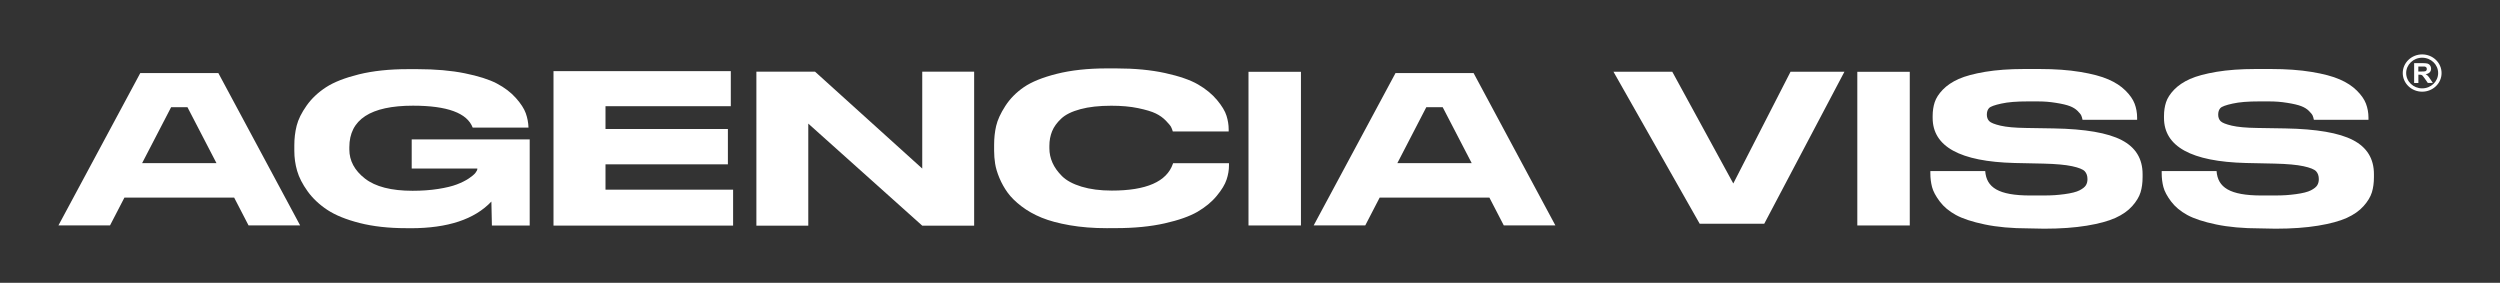
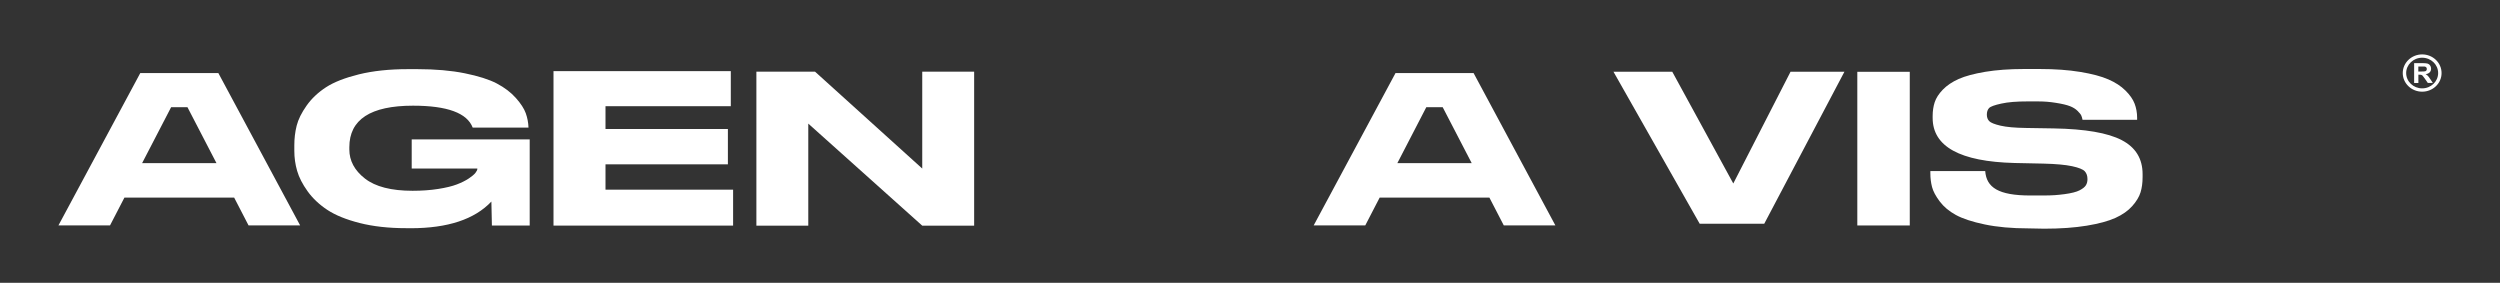
<svg xmlns="http://www.w3.org/2000/svg" version="1.1" id="Camada_1" x="0px" y="0px" viewBox="0 0 4894.3 553.6" style="enable-background:new 0 0 4894.3 553.6;" xml:space="preserve">
  <rect x="0" y="0" width="4894.3" height="553.6" fill="#333333" stroke="none" />
  <style type="text/css">
	.st0{fill:#FFFFFF;}
</style>
  <g>
    <g>
      <g>
        <g>
          <path class="st0" d="M4726.2,162.5v-38.9h17.2c4.3,0,7.5,0.4,9.5,1c2,0.7,3.5,1.9,4.7,3.7c1.2,1.8,1.8,3.8,1.8,6.1      c0,2.9-0.9,5.3-2.7,7.2c-1.8,1.9-4.5,3.1-8,3.6c1.8,1,3.2,2.1,4.4,3.3c1.2,1.2,2.7,3.3,4.7,6.3l5,7.6h-9.8l-5.9-8.5      c-2.1-3-3.5-4.9-4.3-5.7c-0.8-0.8-1.6-1.3-2.5-1.6c-0.9-0.3-2.2-0.4-4.1-0.4h-1.7v16.3H4726.2z M4734.4,140h6.1      c3.9,0,6.4-0.2,7.4-0.5c1-0.3,1.7-0.9,2.3-1.6c0.6-0.8,0.8-1.8,0.8-2.9c0-1.3-0.4-2.4-1.1-3.2c-0.7-0.8-1.8-1.3-3.1-1.5      c-0.7-0.1-2.7-0.1-6-0.1h-6.4V140z" />
          <path class="st0" d="M4741.9,179.5c-21,0-38-16.4-38-36.5c0-20.1,17.1-36.5,38-36.5c21,0,38,16.4,38,36.5      C4780,163.1,4762.9,179.5,4741.9,179.5z M4741.9,113c-17.2,0-31.3,13.5-31.3,30c0,16.5,14,30,31.3,30s31.3-13.5,31.3-30      C4773.2,126.4,4759.2,113,4741.9,113z" />
        </g>
      </g>
      <g>
        <path class="st0" d="M3327.5,438l-168.8-297.6h115.1l119.5,218.8l112.1-218.8h105.5l-157,297.6H3327.5z" />
        <path class="st0" d="M3738.8,441.4h-102.7V140.6h102.7V441.4z" />
        <path class="st0" d="M3971.3,447.1c-32.7,0-61.3-2.6-85.7-7.7c-24.4-5.1-43.3-11.3-56.6-18.6c-13.3-7.3-23.8-16.1-31.6-26.5     c-7.8-10.4-12.8-19.8-15-28.2c-2.2-8.4-3.3-17.3-3.3-26.7v-4.5h107.4c2.4,31.9,25.5,47.8,88.3,47.8h23.9     c20.6,0,29.4-0.9,42.9-2.6c13.5-1.8,23.4-4.3,29.6-7.5c6.2-3.2,10.3-6.5,12.4-9.9c2.1-3.4,3.1-7.4,3.1-12     c0-6.5-1.8-11.6-5.3-15.4s-11.8-7.1-24.7-9.9c-13-2.8-31.7-4.5-56.1-5.1l-32.4-0.7l-24.2-0.5c-106.9-2.7-160.4-32.2-160.4-88.3     v-3.6c0-9.7,1.3-18.7,4-27c2.7-8.2,8-16.5,15.9-24.7c8-8.2,18.3-15.2,31.1-20.9c12.8-5.7,30.1-10.3,51.9-14     c21.8-3.6,47.1-5.5,76-5.5h30.5c30,0,56.6,1.9,79.5,5.7c23,3.8,41.3,8.6,55,14.6c13.7,5.9,24.9,13.2,33.6,21.9     c8.7,8.6,14.7,17.2,17.9,25.7c3.2,8.5,4.9,17.6,4.9,27.4v4.1h-106.9c-0.6-3.2-1.4-6-2.4-8.3c-1-2.3-3.5-5.3-7.3-9.1     c-3.8-3.8-8.8-6.9-15-9.3c-6.2-2.4-15.4-4.6-27.6-6.5c-12.2-1.9-21.6-2.8-37.8-2.8h-15.3c-24.7,0-40.3,1.4-53.6,4.3     s-21.3,5.8-24.1,8.9c-2.8,3.1-4.2,7.4-4.2,12.8c0,5.1,1.5,9.3,4.6,12.6c3.1,3.2,10.5,6.2,22.1,8.9c11.6,2.7,28.1,4.2,49.3,4.5     l24.2,0.4l31,0.5c61.3,1.1,105.5,8.7,132.8,22.9s40.9,36.4,40.9,66.7v5.7c0,11.1-1.3,21-4,29.8c-2.7,8.8-8.1,17.8-16.3,27     c-8.2,9.2-19.2,16.9-32.9,23.1c-13.7,6.2-32.4,11.3-56.1,15.2c-23.7,3.9-51.5,5.9-83.3,5.9L3971.3,447.1L3971.3,447.1z" />
      </g>
      <g>
-         <path class="st0" d="M4424.2,447.1c-32.7,0-61.3-2.6-85.7-7.7c-24.4-5.1-43.3-11.3-56.6-18.6c-13.3-7.3-23.8-16.1-31.6-26.5     c-7.8-10.4-12.8-19.8-15-28.2c-2.2-8.4-3.3-17.3-3.3-26.7v-4.5h107.4c2.4,31.9,25.5,47.8,88.3,47.8h23.9     c20.6,0,29.4-0.9,42.9-2.6c13.5-1.8,23.4-4.3,29.6-7.5c6.2-3.2,10.3-6.5,12.4-9.9c2.1-3.4,3.1-7.4,3.1-12     c0-6.5-1.8-11.6-5.3-15.4s-11.8-7.1-24.7-9.9c-13-2.8-31.7-4.5-56.1-5.1l-32.4-0.7l-24.2-0.5c-106.9-2.7-160.4-32.2-160.4-88.3     v-3.6c0-9.7,1.3-18.7,4-27c2.7-8.2,8-16.5,15.9-24.7c8-8.2,18.3-15.2,31.1-20.9c12.8-5.7,30.1-10.3,51.9-14     c21.8-3.6,47.1-5.5,76-5.5h30.5c30,0,56.6,1.9,79.5,5.7c23,3.8,41.3,8.6,55,14.6c13.7,5.9,24.9,13.2,33.6,21.9     c8.7,8.6,14.7,17.2,17.9,25.7c3.2,8.5,4.9,17.6,4.9,27.4v4.1h-106.9c-0.6-3.2-1.4-6-2.4-8.3c-1-2.3-3.5-5.3-7.3-9.1     c-3.8-3.8-8.8-6.9-15-9.3c-6.2-2.4-15.4-4.6-27.6-6.5c-12.2-1.9-21.6-2.8-37.8-2.8h-15.3c-24.7,0-40.3,1.4-53.6,4.3     s-21.3,5.8-24.1,8.9s-4.2,7.4-4.2,12.8c0,5.1,1.5,9.3,4.6,12.6c3.1,3.2,10.5,6.2,22.1,8.9c11.6,2.7,28.1,4.2,49.3,4.5l24.2,0.4     l31,0.5c61.3,1.1,105.5,8.7,132.8,22.9s40.9,36.4,40.9,66.7v5.7c0,11.1-1.3,21-4,29.8c-2.7,8.8-8.1,17.8-16.3,27     c-8.2,9.2-19.2,16.9-32.9,23.1s-32.4,11.3-56.1,15.2c-23.7,3.9-51.5,5.9-83.3,5.9L4424.2,447.1L4424.2,447.1z" />
-       </g>
+         </g>
    </g>
    <g>
      <g>
        <path class="st0" d="M587.6,441.3h-101l-28.2-54.5H243.6l-28.2,54.5h-101l160.2-298.2h152.9L587.6,441.3z M278.2,319.4h145.6     l-56.8-109.5H335L278.2,319.4L278.2,319.4z" />
        <path class="st0" d="M794.9,446.7c-34.1,0-64.4-3.4-90.8-10.1c-26.4-6.7-47.5-15.3-63.3-25.7c-15.7-10.4-28.6-22.5-38.6-36.4     c-10-13.9-16.8-27.2-20.5-40c-3.7-12.8-5.5-25.8-5.5-39v-11.3c0-13.2,1.5-25.9,4.6-38.2c3.1-12.3,9.6-25.3,19.4-39.2     c9.8-13.9,22.6-25.9,38.1-36c15.6-10.1,37.1-18.5,64.6-25.3c27.5-6.7,59.3-10.1,95.4-10.1h19c35,0,65.8,2.7,92.6,8.1     c26.7,5.4,47.7,12.1,62.8,20c15.1,8,27.5,17.4,37.2,28.3c9.7,10.9,16.2,20.9,19.4,29.9c3.2,9,5,18.3,5.3,27.7v0.4H925.4     c-10.9-28.6-49.8-42.9-116.8-42.9c-83.2,0-124.7,27.1-124.7,81.3v4.4c0,22.1,10.2,41.1,30.6,57c20.4,15.9,51.5,23.9,93.2,23.9     c18.2,0,35-1.2,50.2-3.6c15.3-2.4,27.5-5.4,36.6-8.9c9.1-3.5,16.8-7.3,23.1-11.5c6.3-4.2,10.7-7.9,13.2-11.1     c2.5-3.2,3.7-5.8,3.7-7.7v-0.8H806v-57h231v168.6H963c0,0-0.5-27-1-46.9c-32.9,34.8-85.5,52.2-157.8,52.2H794.9z" />
        <path class="st0" d="M1430.7,139.2v68.7h-245.3v44.7h239.6v69.1h-239.6v49.6h249.8v70.3h-351.6V139.2H1430.7z" />
        <path class="st0" d="M1595.6,140.3L1805.5,330V140.3h101.6v301.5h-101.6l-223.1-199.8v199.8h-101.6V140.3H1595.6z" />
-         <path class="st0" d="M2166.7,446.7c-26.3,0-50.3-1.9-72.2-5.7s-40.2-8.7-55.1-14.8c-14.9-6.1-28.1-13.5-39.6-22.3     c-11.5-8.8-20.5-17.7-27-26.6c-6.5-8.9-11.9-18.6-16.2-28.8c-4.3-10.3-7.1-19.6-8.4-28c-1.3-8.4-2-16.8-2-25.2v-11.8     c0-13,1.3-25.3,4-37c2.7-11.6,8.6-24.6,17.9-39s21.5-26.7,36.5-37c15.1-10.3,36.5-19,64.4-26c27.9-7,60.5-10.6,97.7-10.6h18.2     c36.3,0,68.3,3,96.1,9.1s49.2,13.5,64.4,22.3c15.2,8.8,27.6,19,37.2,30.5c9.6,11.5,15.8,21.8,18.6,30.9     c2.8,9.1,4.2,17.8,4.2,26.2v4.5H2296c-0.9-3.2-2-6.2-3.3-8.7c-1.3-2.6-4.7-6.7-10.2-12.4c-5.5-5.7-12.1-10.4-19.9-14.2     c-7.8-3.8-19.3-7.2-34.5-10.4s-32.7-4.7-52.5-4.7c-23.6,0-43.8,2.2-60.4,6.7c-16.7,4.5-29.2,10.6-37.6,18.5     c-8.4,7.9-14.4,16.1-17.9,24.8c-3.5,8.7-5.3,18.1-5.3,28.4v4.9c0,9.8,2,19.2,6,28.2c4,9.1,10.3,17.9,18.8,26.4     c8.6,8.5,21.3,15.4,38.1,20.5c16.8,5.1,36.6,7.7,59.3,7.7c67.6,0,107.5-17.5,119.6-52.4c0.3-0.5,0.4-0.9,0.4-1.2h109.4v4.5     c0,8.9-1.5,18.1-4.7,27.6c-3.1,9.5-9.5,20.1-19.3,31.9c-9.7,11.8-22.3,22.1-37.6,31.1c-15.4,8.9-36.8,16.5-64.4,22.7     c-27.6,6.2-59.3,9.3-95,9.3L2166.7,446.7L2166.7,446.7z" />
-         <path class="st0" d="M2546.9,441.4h-102.7V140.6h102.7V441.4z" />
+         <path class="st0" d="M2546.9,441.4h-102.7V140.6V441.4z" />
        <path class="st0" d="M3045,441.3h-101l-28.2-54.5H2701l-28.2,54.5h-101L2732,143.1h152.9L3045,441.3z M2735.6,319.4h145.6     l-56.8-109.5h-32.1L2735.6,319.4L2735.6,319.4z" />
      </g>
    </g>
  </g>
</svg>